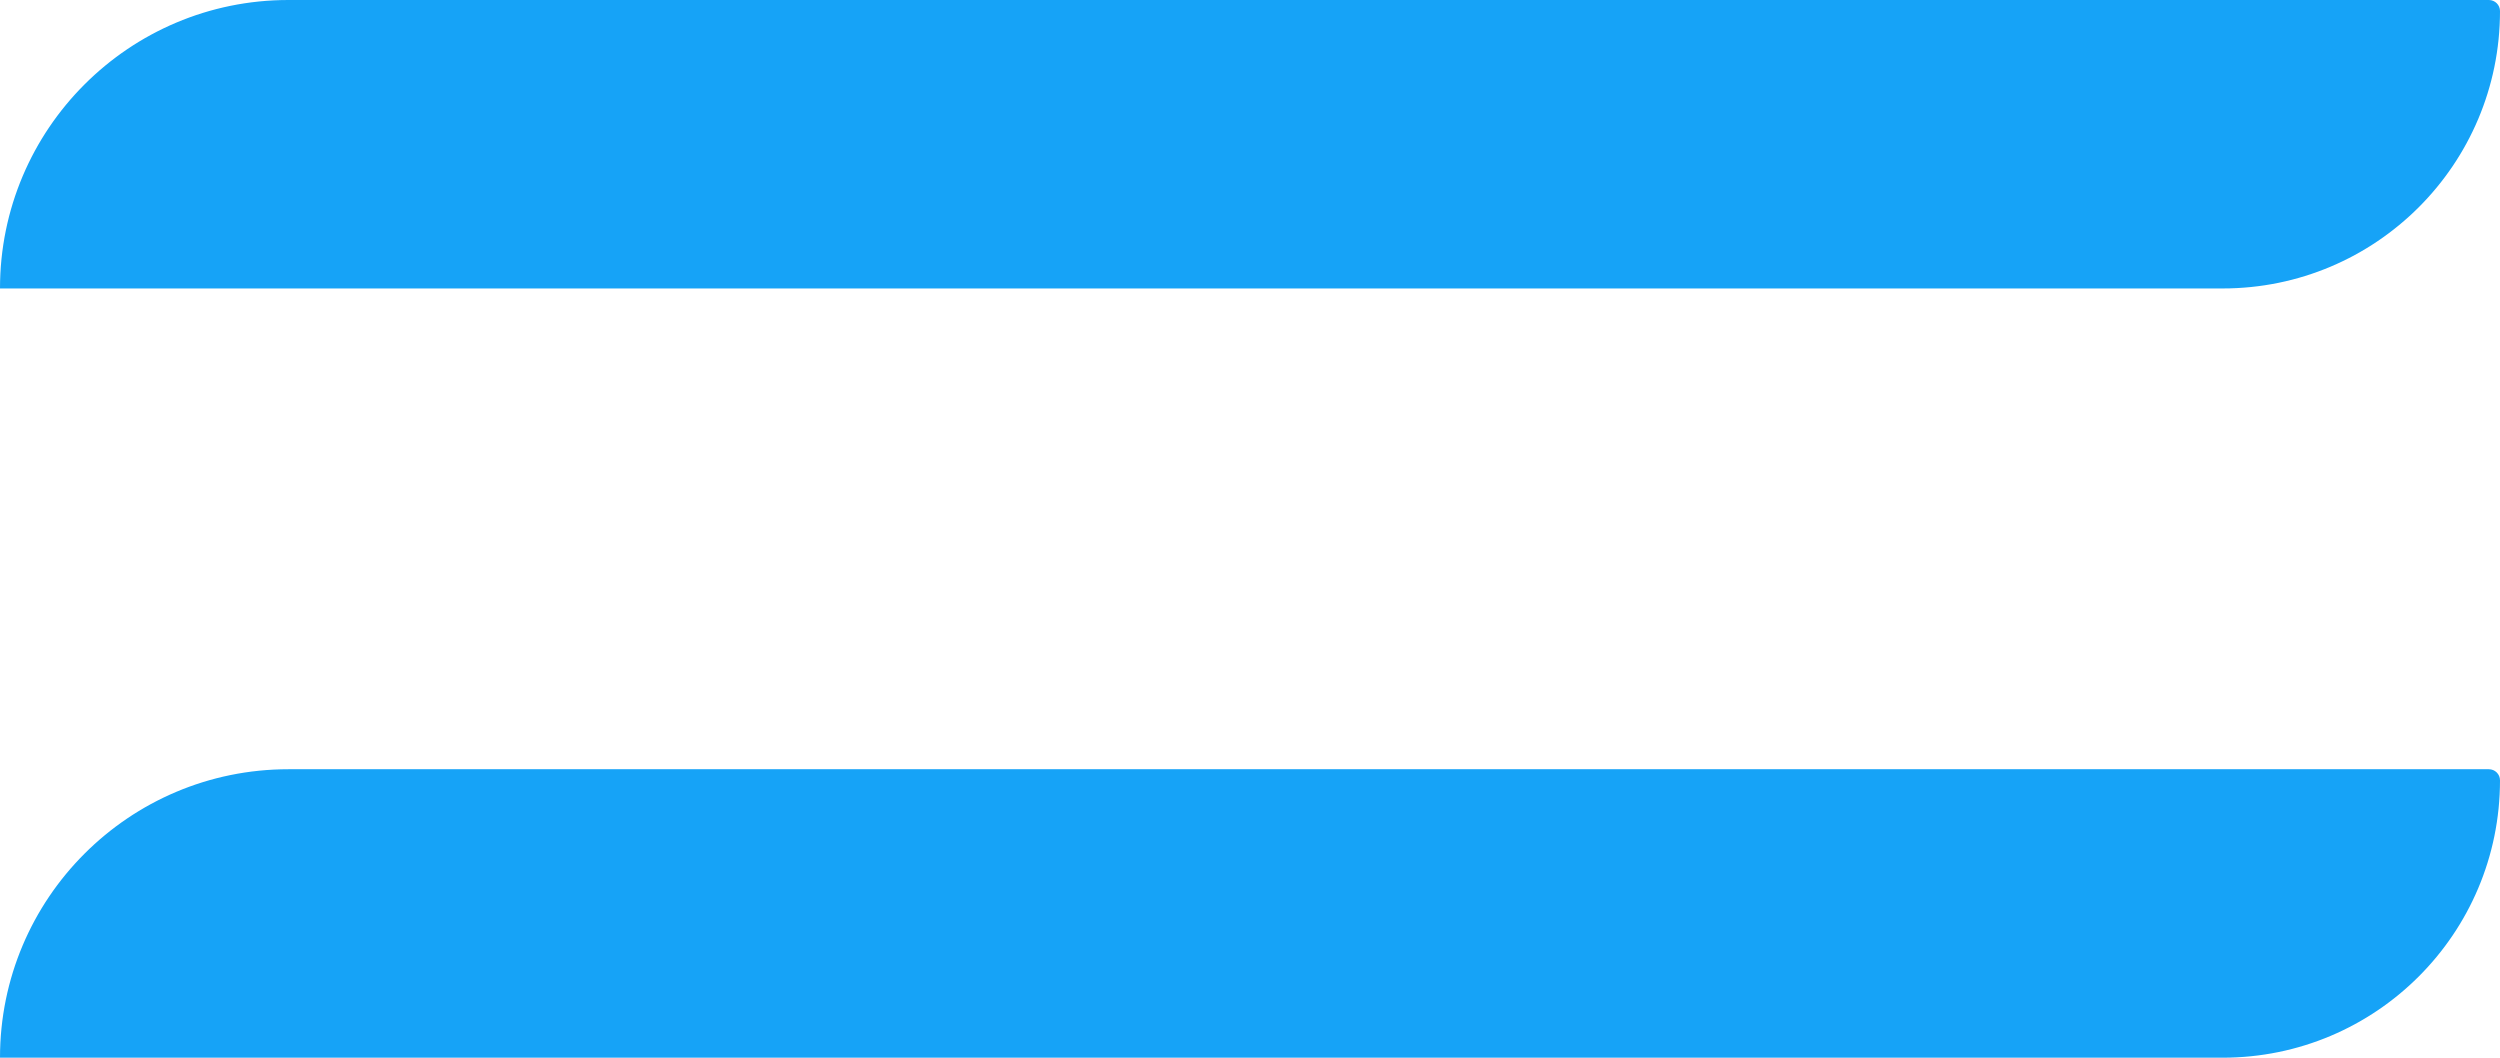
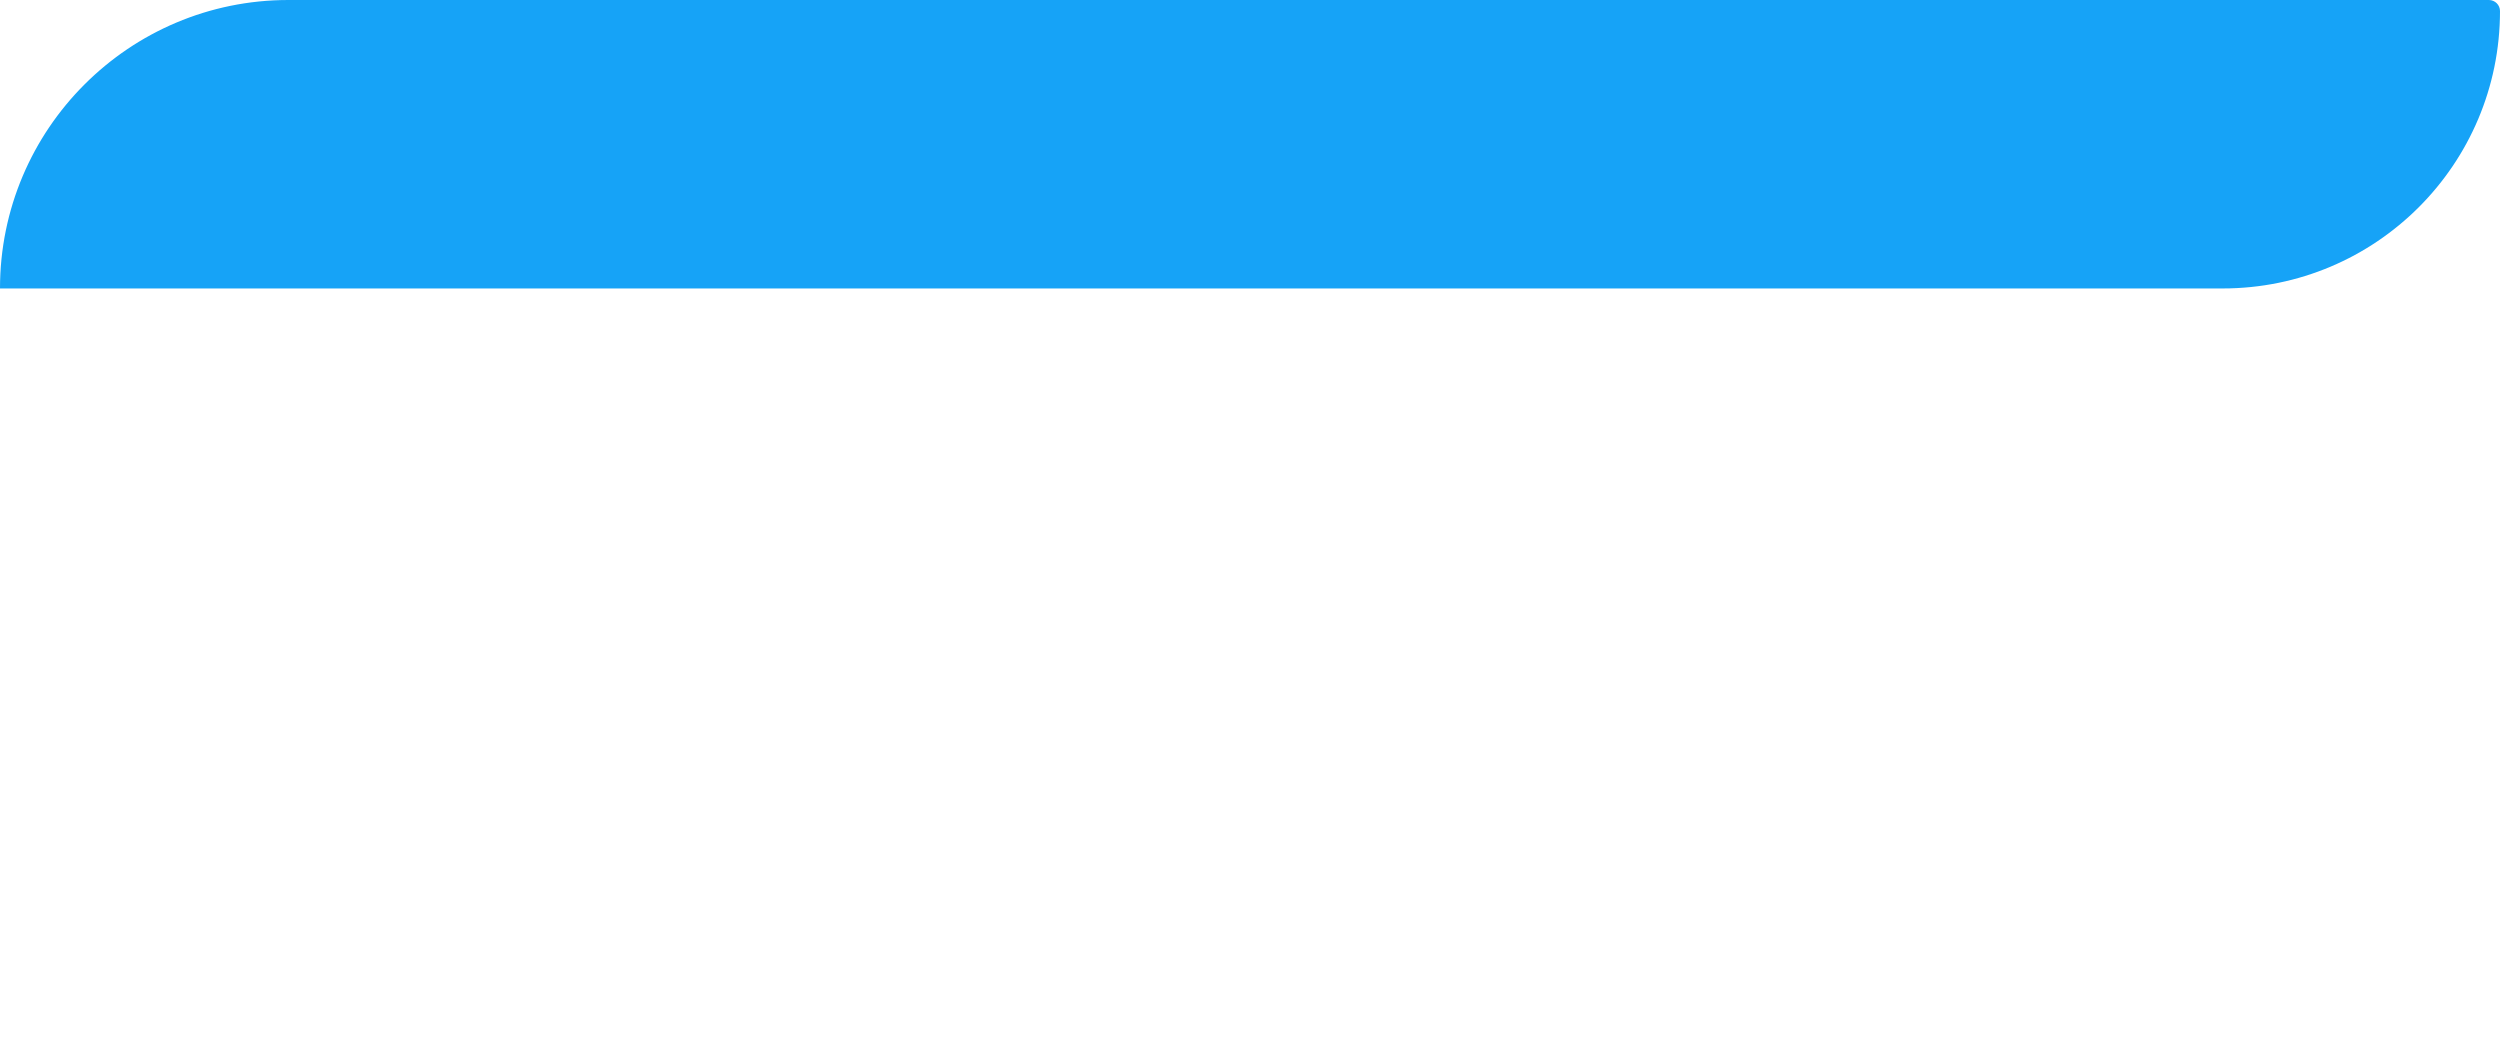
<svg xmlns="http://www.w3.org/2000/svg" width="26" height="11" viewBox="0 0 26 11" fill="none">
  <path d="M0 3C0 1.343 1.343 0 3 0H25.885C25.948 0 26 0.052 26 0.115V0.115C26 1.709 24.709 3 23.115 3H0V3Z" fill="#16A3F7" />
-   <path d="M0 11C0 9.343 1.343 8 3 8H25.885C25.948 8 26 8.052 26 8.115V8.115C26 9.709 24.709 11 23.115 11H0V11Z" fill="#16A3F7" />
</svg>